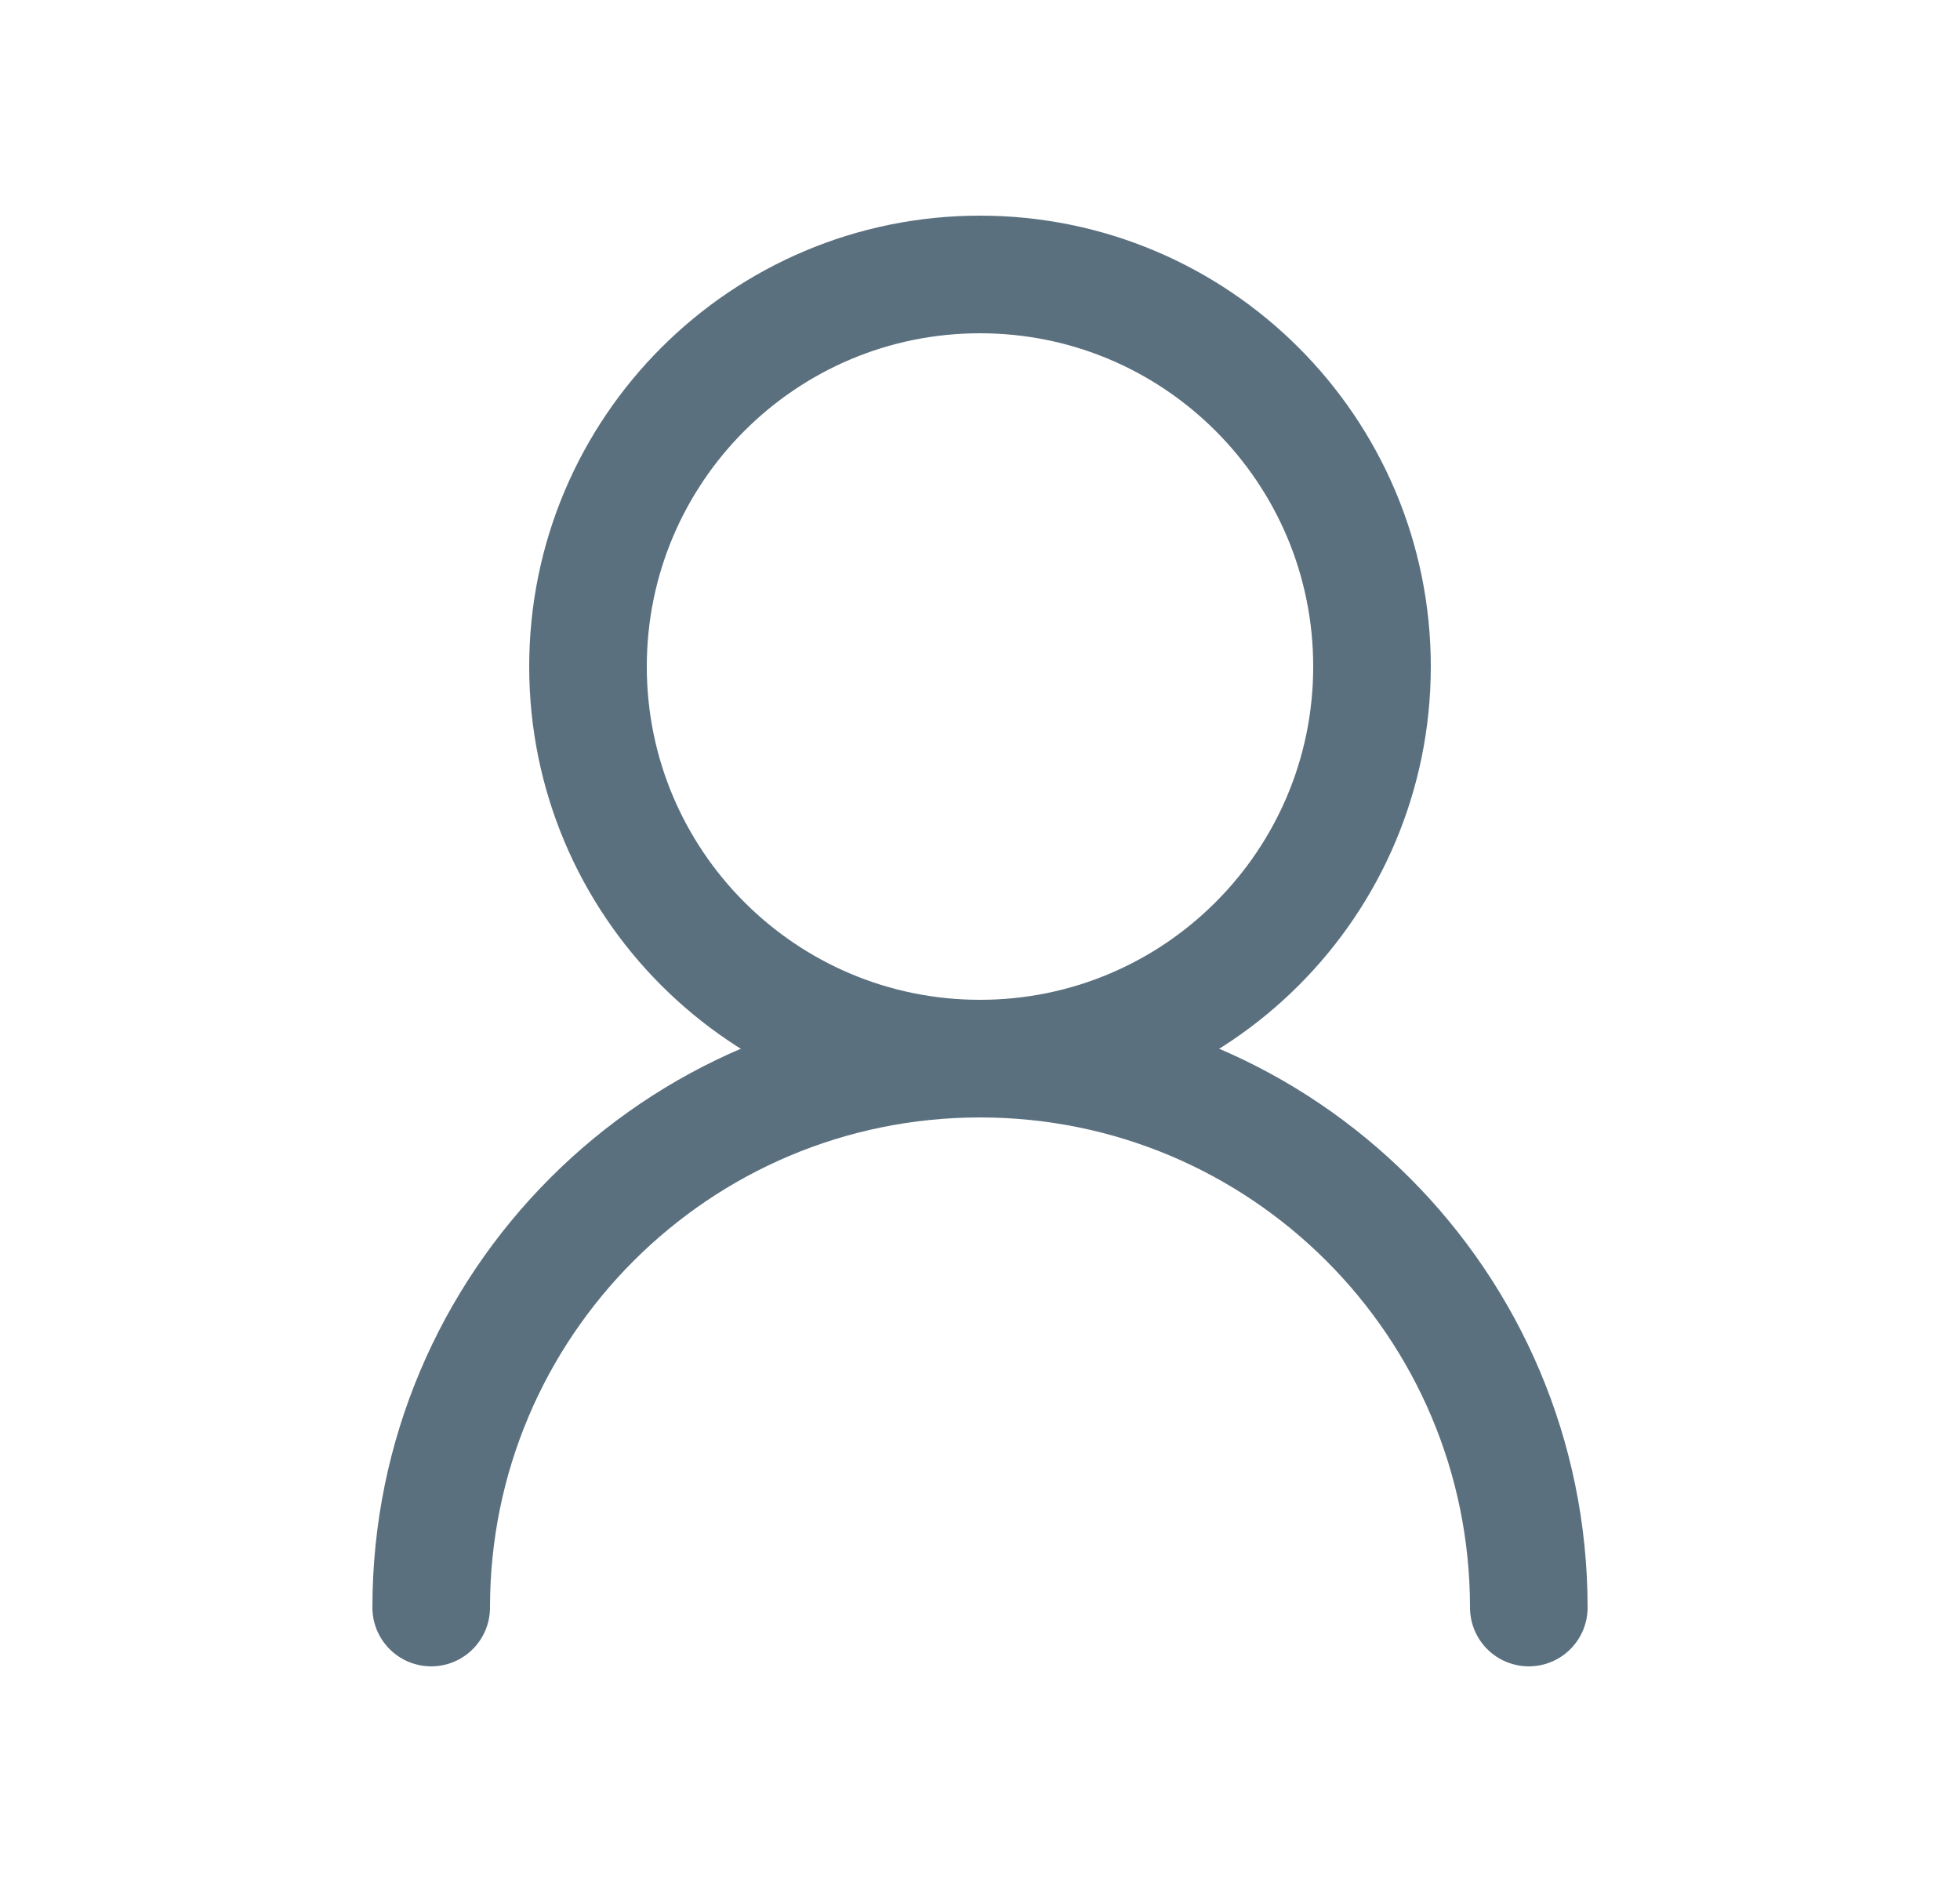
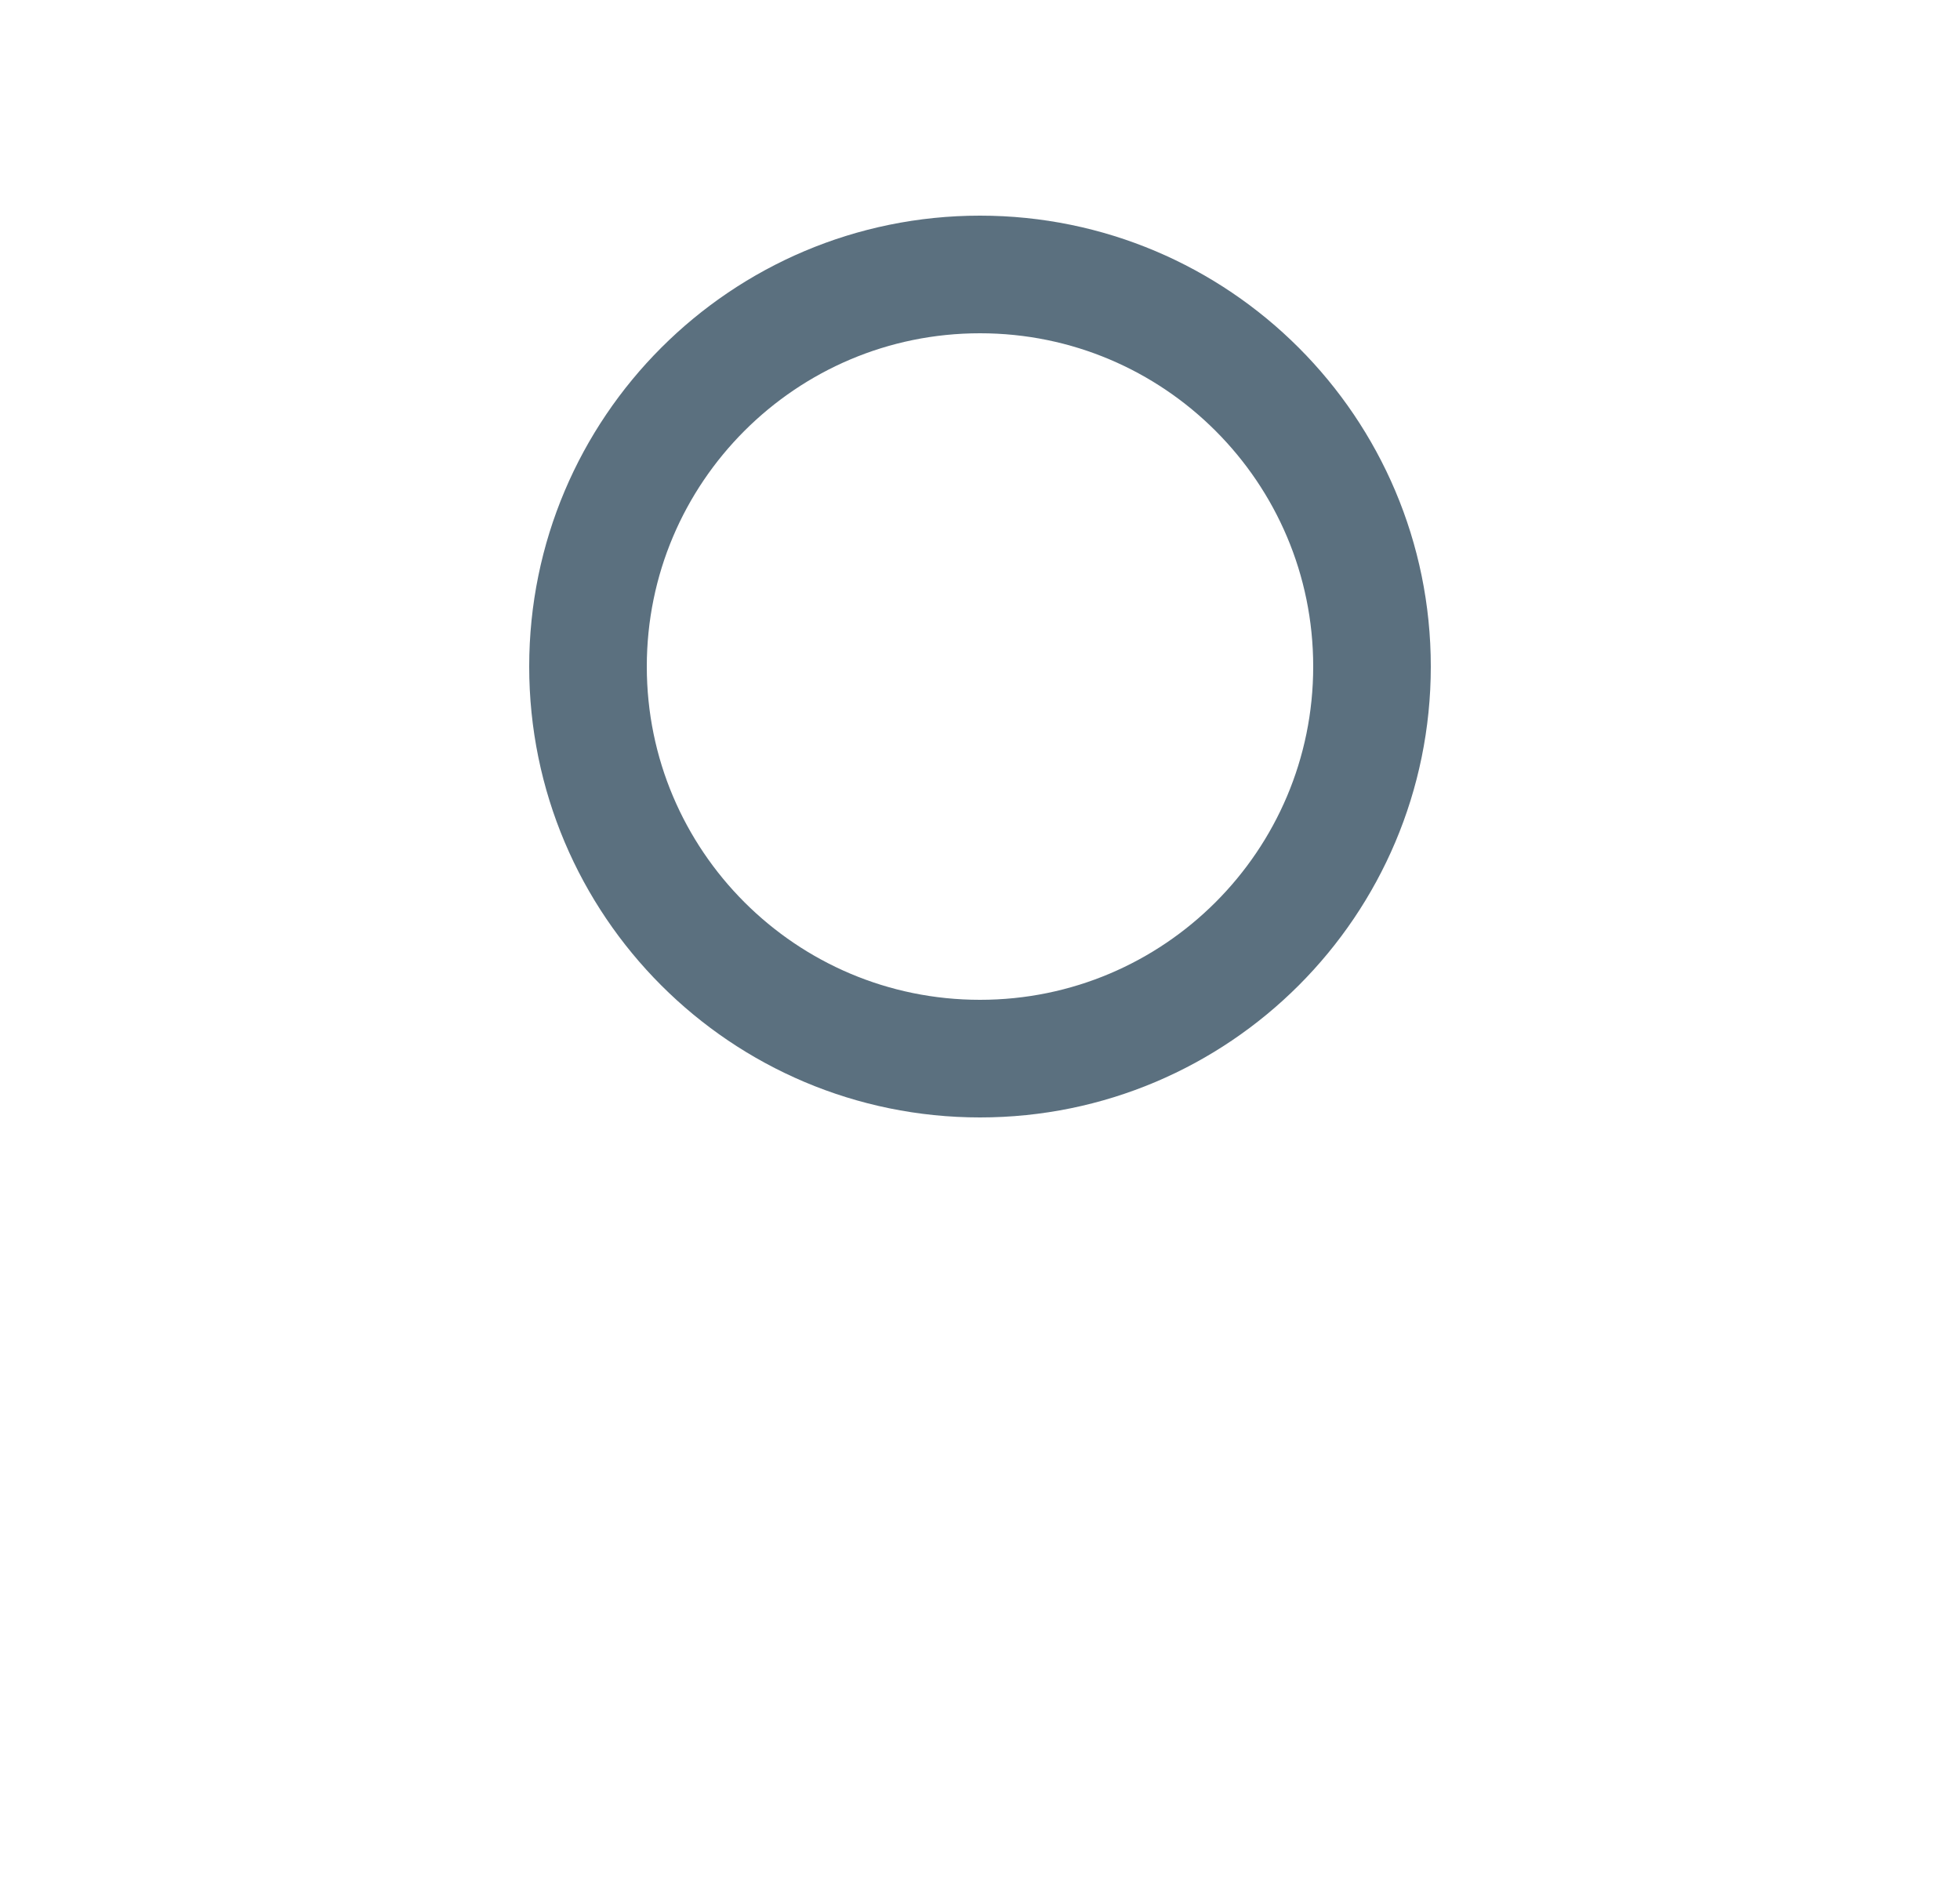
<svg xmlns="http://www.w3.org/2000/svg" width="25" height="24" viewBox="0 0 25 24" fill="none">
  <path d="M17.5 8.5C17.5 5.739 15.261 3.5 12.5 3.5C9.739 3.5 7.5 5.739 7.5 8.5C7.5 11.261 9.739 13.5 12.5 13.5C15.261 13.5 17.5 11.261 17.5 8.5Z" stroke="#5B707F" stroke-width="1.5" stroke-linecap="round" stroke-linejoin="round" />
-   <path d="M19.5 20.5C19.5 16.634 16.366 13.5 12.5 13.5C8.634 13.5 5.5 16.634 5.5 20.5" stroke="#5B707F" stroke-width="1.5" stroke-linecap="round" stroke-linejoin="round" />
</svg>